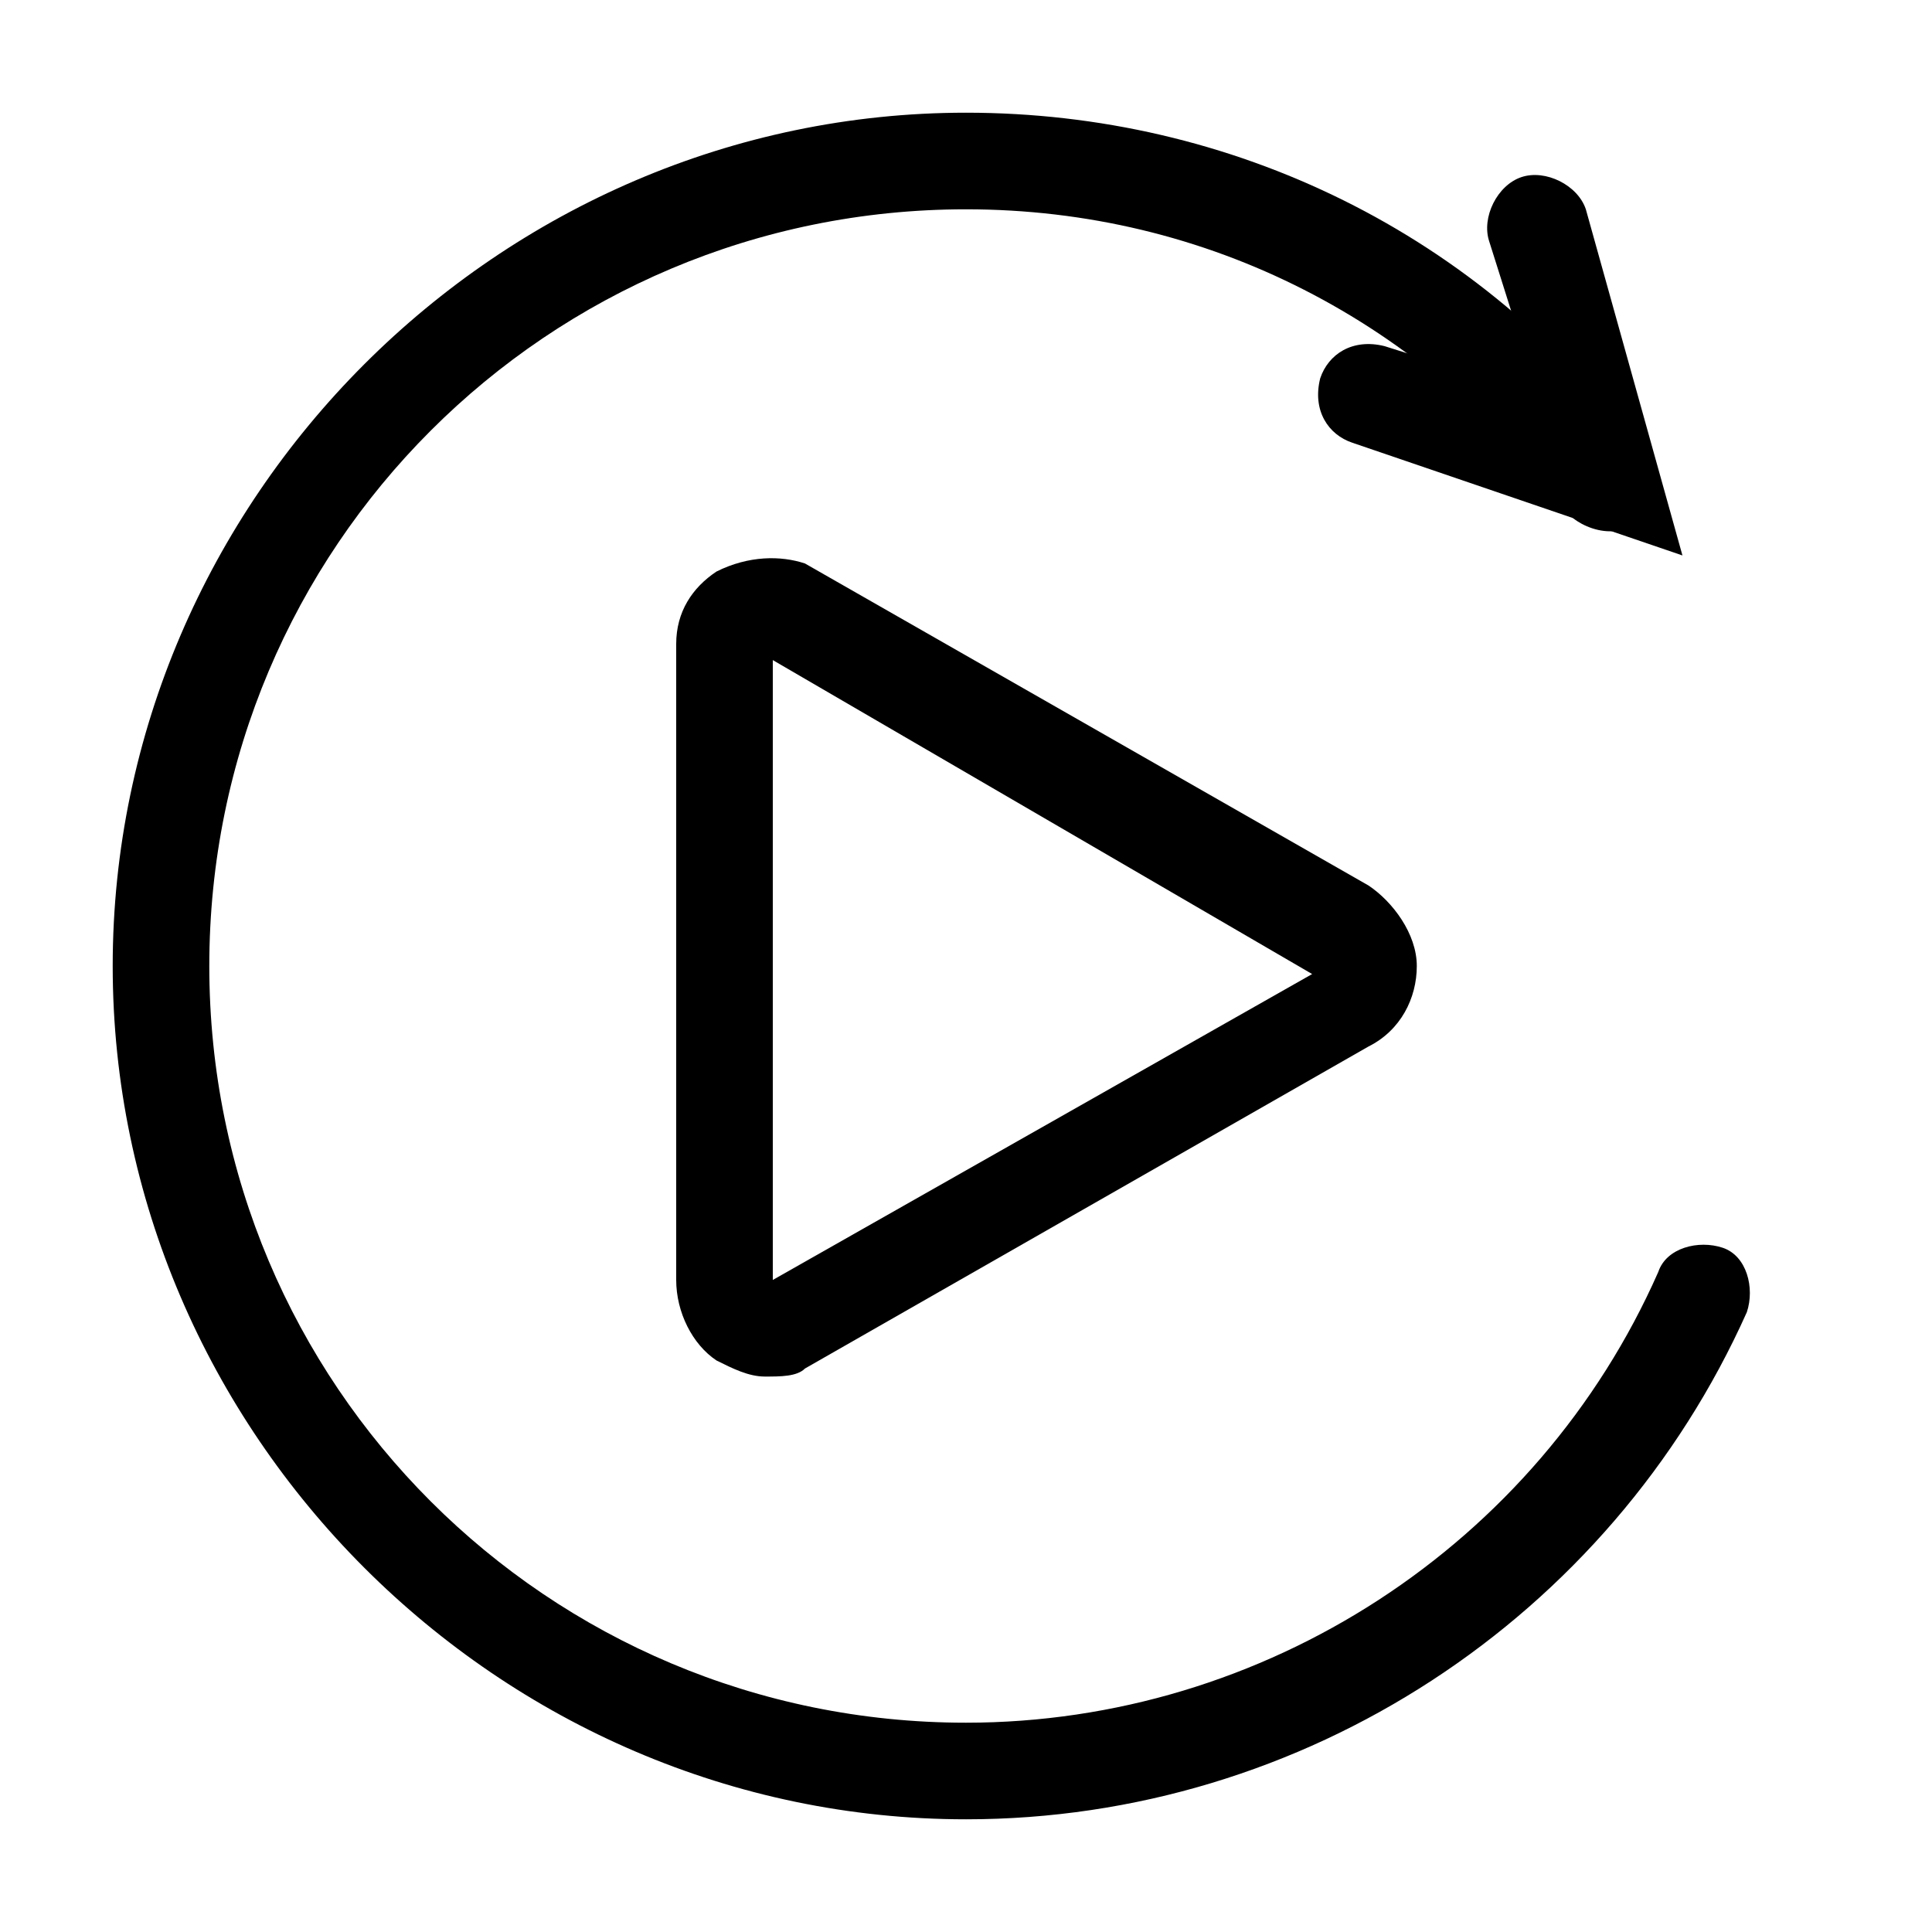
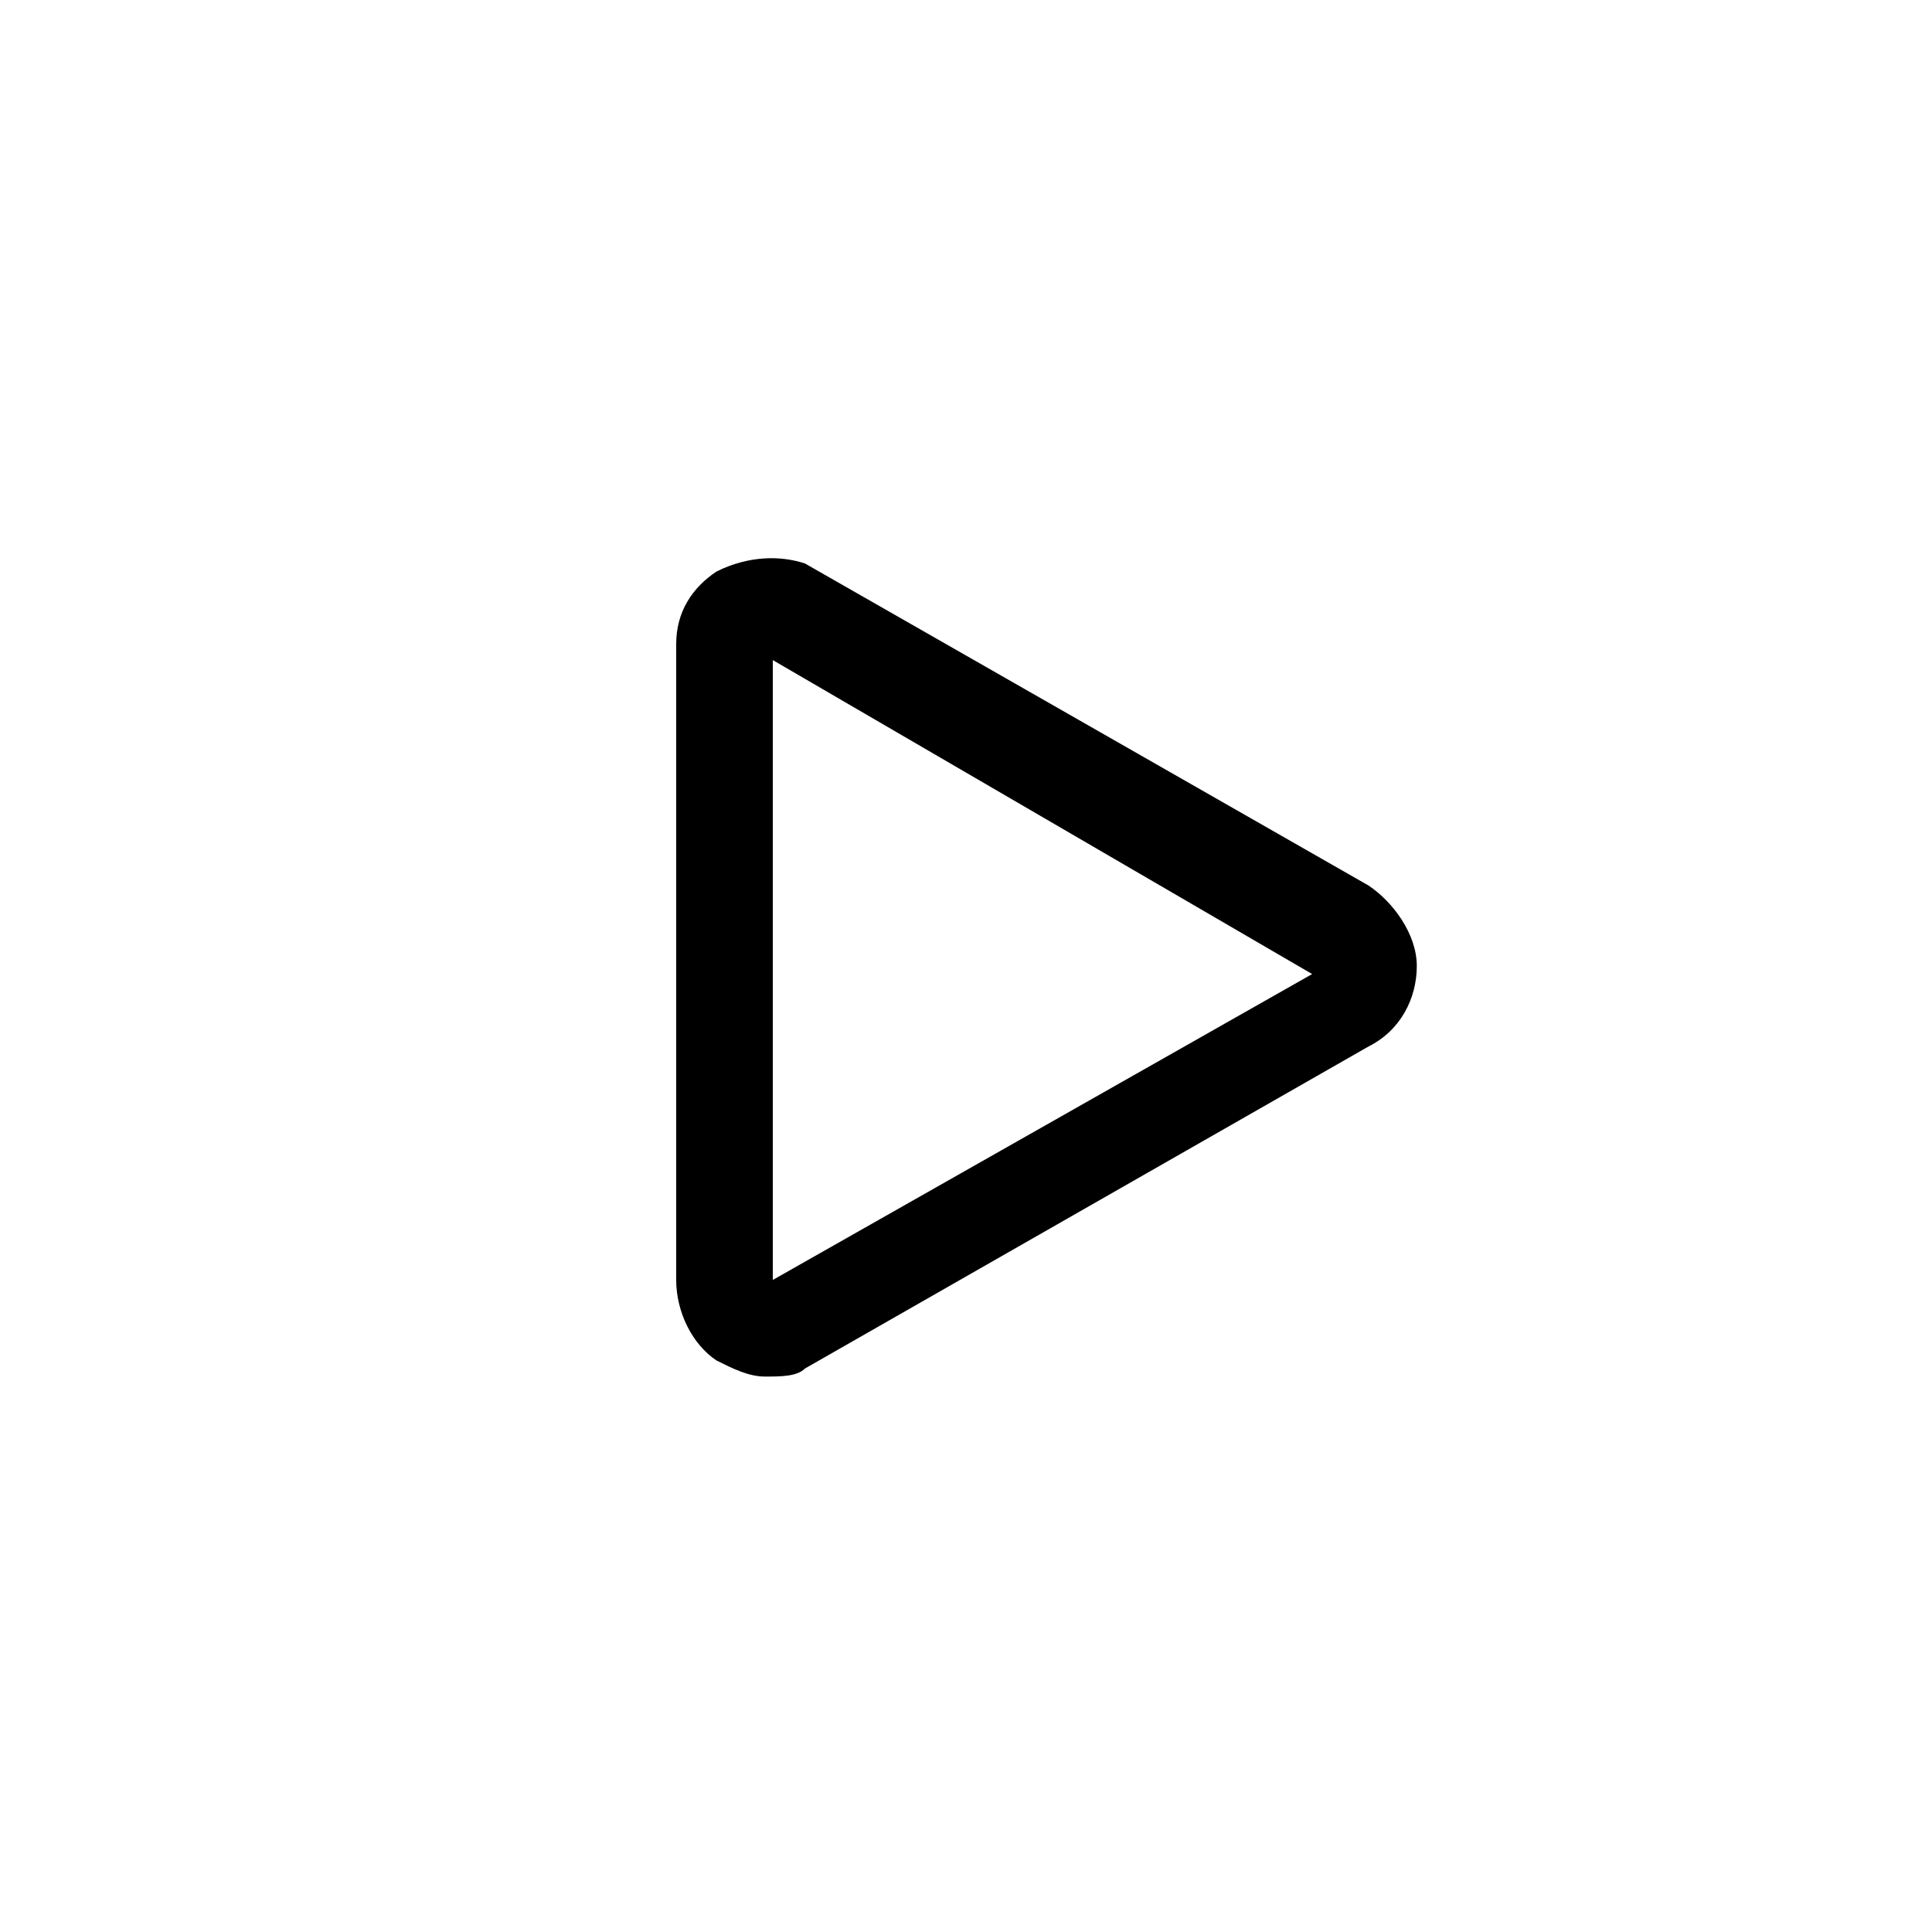
<svg xmlns="http://www.w3.org/2000/svg" enable-background="new 0 0 24 24" viewBox="0 0 24 24">
-   <path d="m12 22.6c-5.8 0-10.6-4.8-10.6-10.6s4.8-10.6 10.6-10.6c3.3 0 6.4 1.5 8.4 4.2.1.1.2.2.2.4 0 .3-.3.6-.6.6-.2 0-.4-.1-.5-.2-1.8-2.4-4.5-3.8-7.5-3.8-5.2 0-9.4 4.2-9.4 9.4s4.2 9.4 9.4 9.4c3.7 0 7.1-2.2 8.6-5.6.1-.3.5-.4.8-.3s.4.5.3.8c-1.7 3.8-5.5 6.3-9.7 6.3z" />
-   <path d="m20.9 6.9-4.1-1.4c-.3-.1-.5-.4-.4-.8.1-.3.4-.5.8-.4l1.9.6-.6-1.9c-.1-.3.1-.7.4-.8s.7.1.8.4z" />
  <path d="m9.5 17.1c-.2 0-.4-.1-.6-.2-.3-.2-.5-.6-.5-1v-7.9c0-.4.2-.7.5-.9.4-.2.8-.2 1.1-.1l7 4c.3.2.6.6.6 1s-.2.8-.6 1l-7 4c-.1.1-.3.1-.5.1zm.1-8.9v7.7l6.7-3.8z" />
</svg>